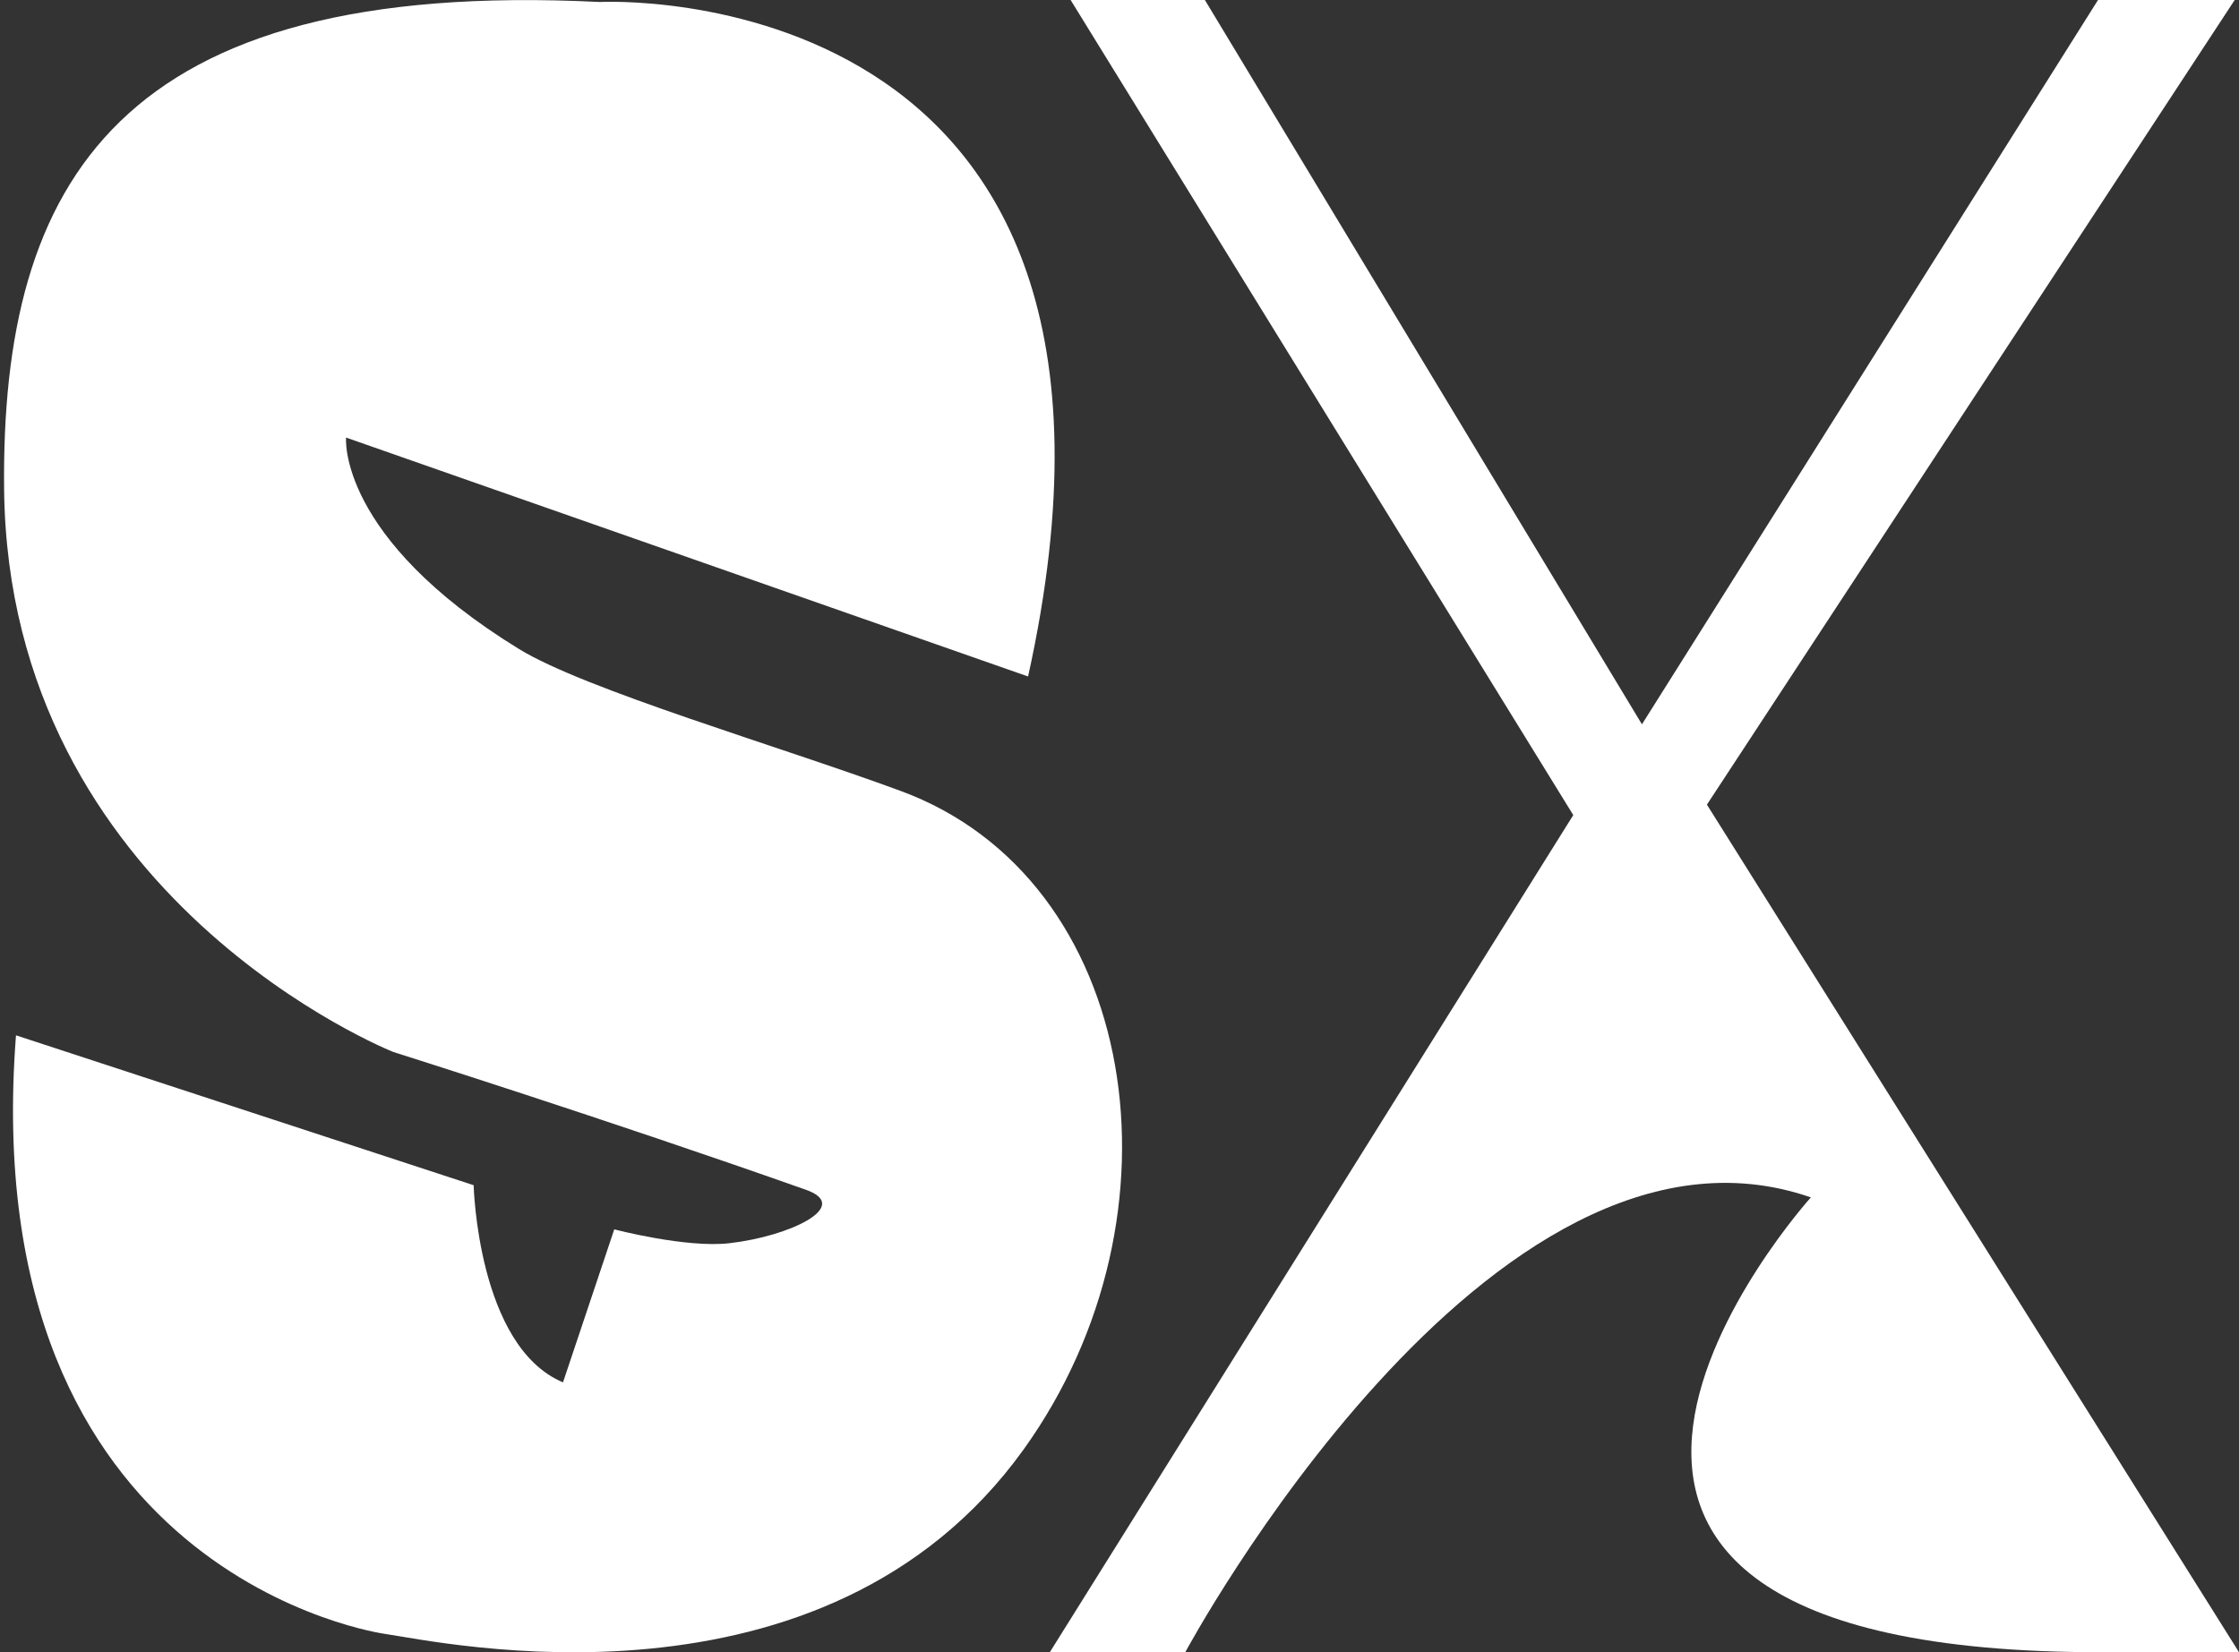
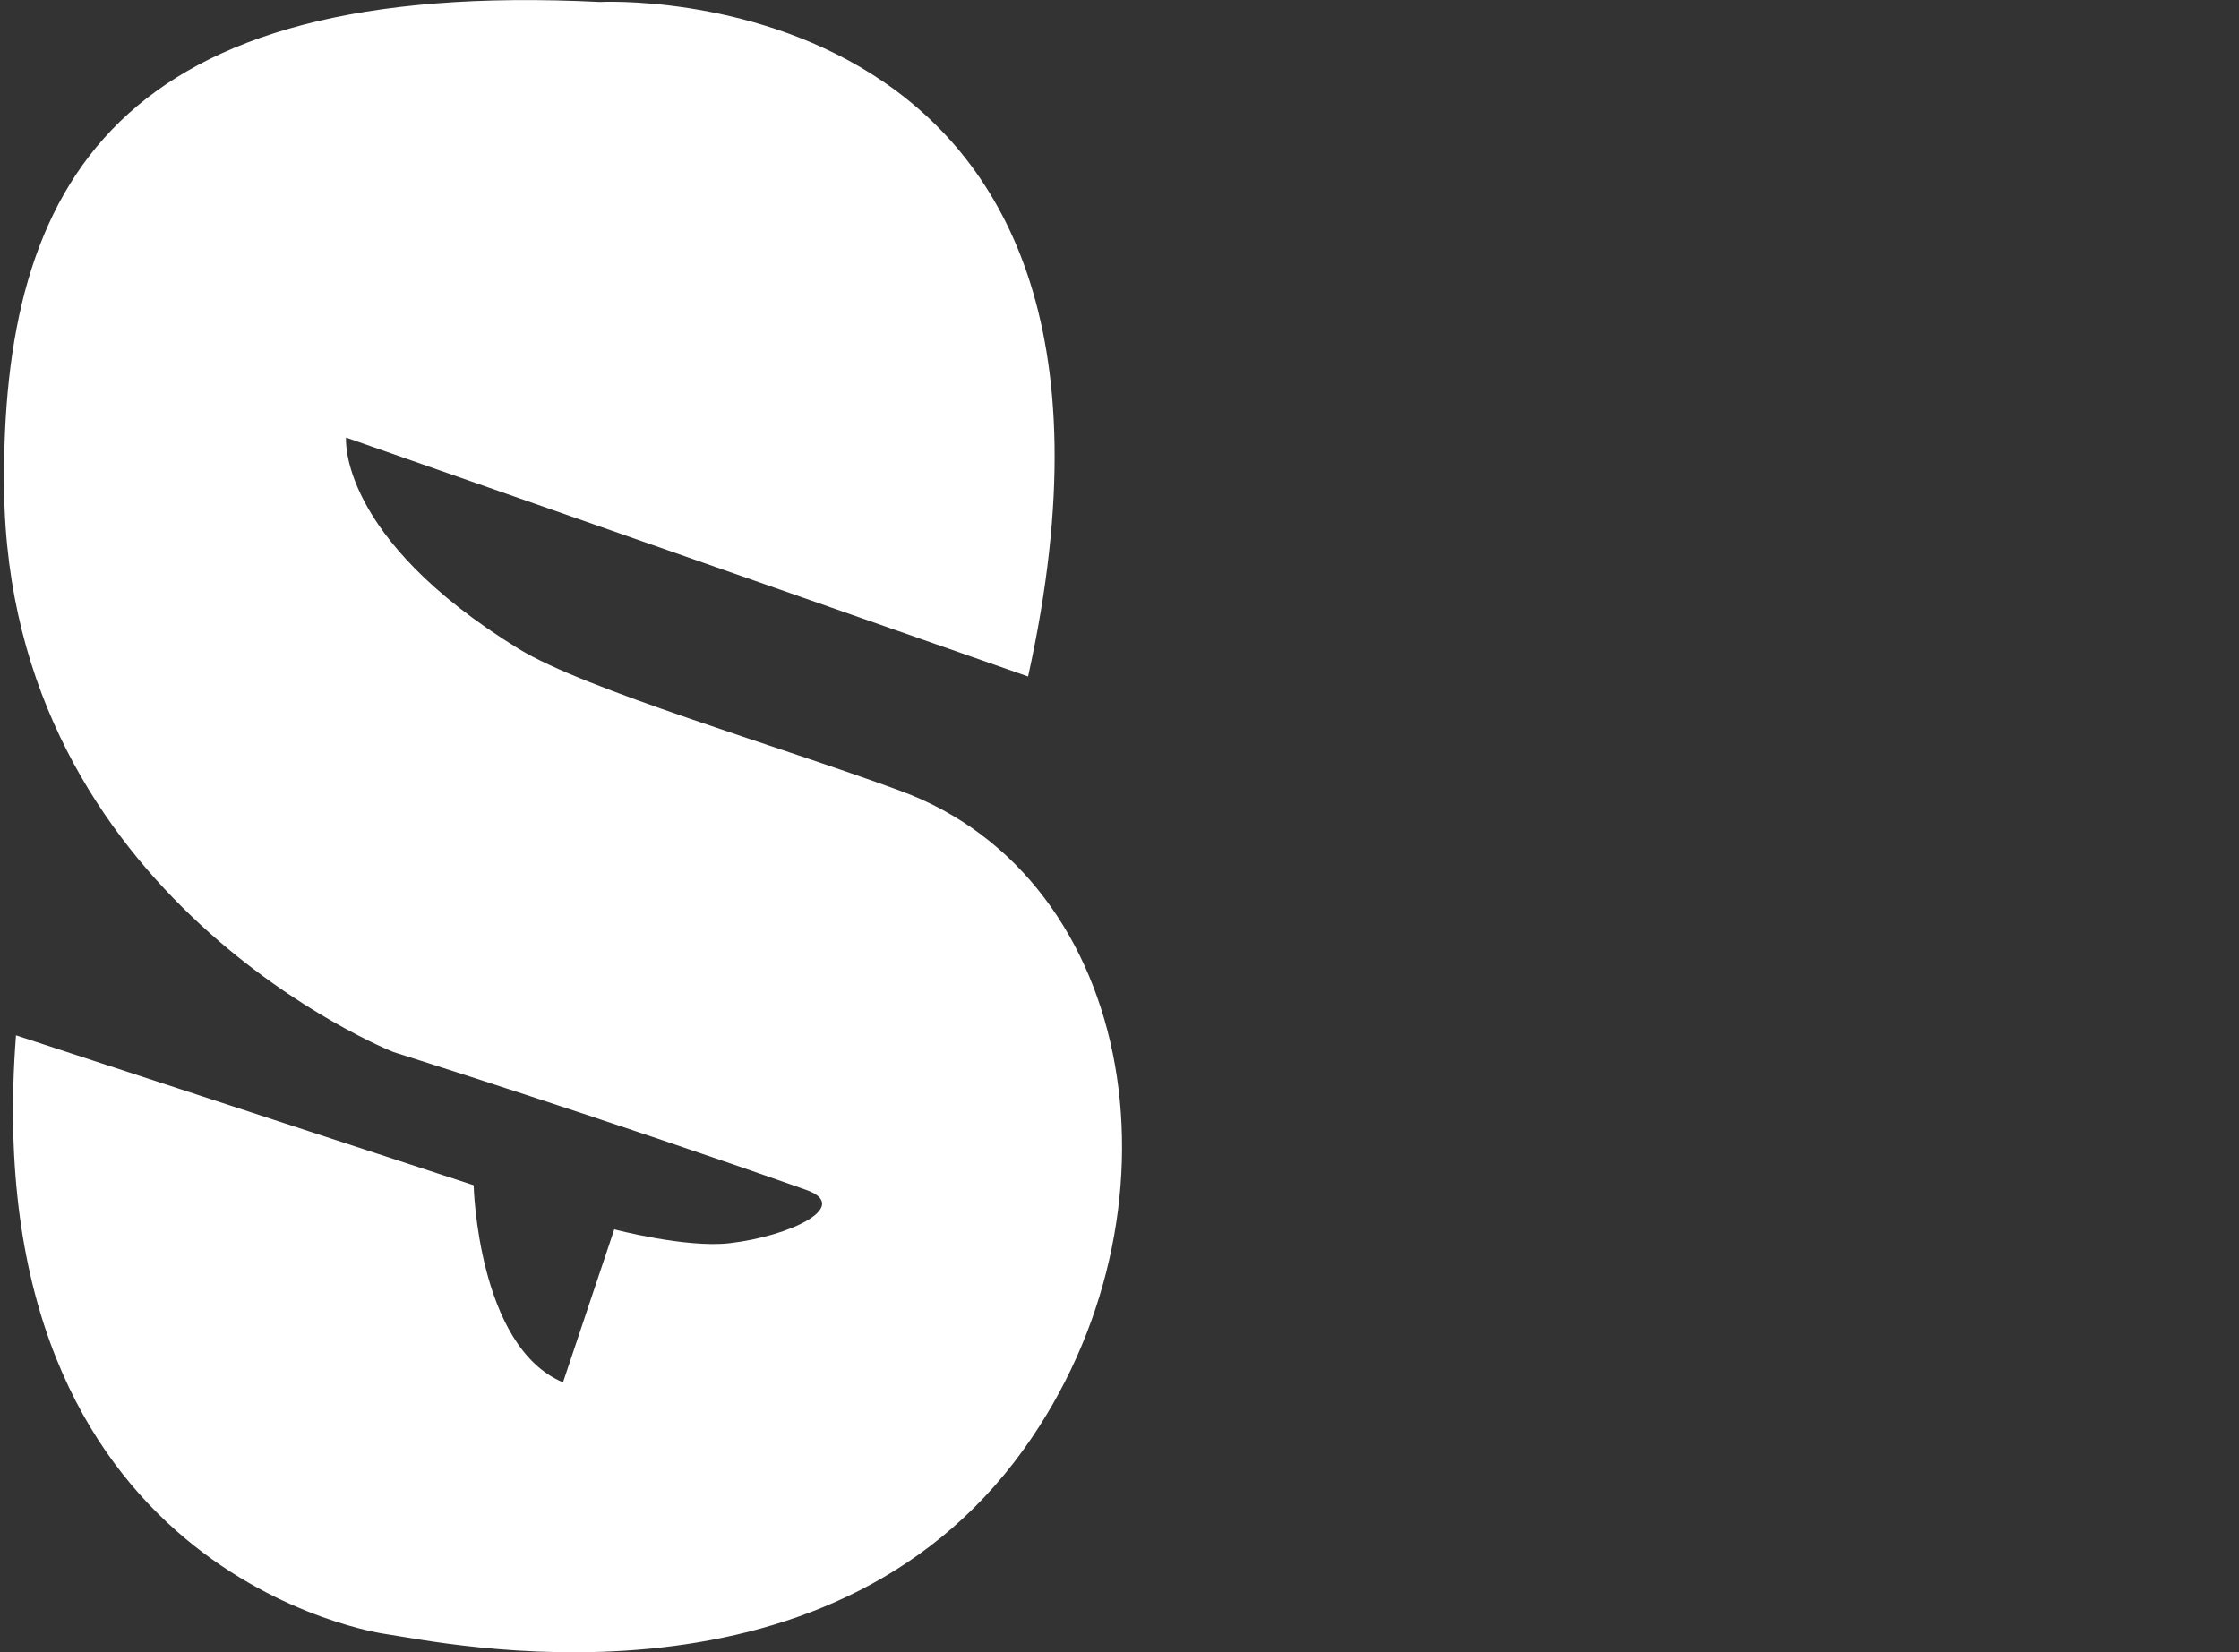
<svg xmlns="http://www.w3.org/2000/svg" width="168" height="124" viewBox="0 0 168 124" fill="none">
  <rect x="0" y="0" width="168" height="124" fill="#333333" stroke="none" />
  <g id="logo">
    <path id="Vector" d="M1.2 77.702C-1.936 118.439 28.892 122.626 28.892 122.626C32.938 123.206 61.84 129.62 76.811 108.775C89.458 91.167 85.515 65.97 67.584 59.362C58.38 55.97 43.897 51.754 38.932 48.703C25.29 40.317 25.966 32.84 25.966 32.84L77.14 50.771C88.867 -2.198 45 0.149 45 0.149C8.859 -1.647 0.07 13.665 0.308 36.704C0.627 67.521 29.512 78.952 29.512 78.952C29.512 78.952 45.5 83.997 60.482 89.298C63.948 90.525 59.294 92.781 54.732 93.304C51.477 93.679 46.09 92.264 46.09 92.264L42.244 103.746C35.83 101.059 35.54 88.951 35.54 88.951" fill="white" />
-     <path id="Vector_2" d="M78.771 124H88.935C88.935 124 111.764 81.508 135.876 89.865C135.876 89.865 104.98 124.131 157.881 124H168L128.076 60.389L167.676 0H157.421L123.201 54.361L90.407 0H80.333L118.048 61.173L78.771 124Z" fill="white" />
  </g>
</svg>